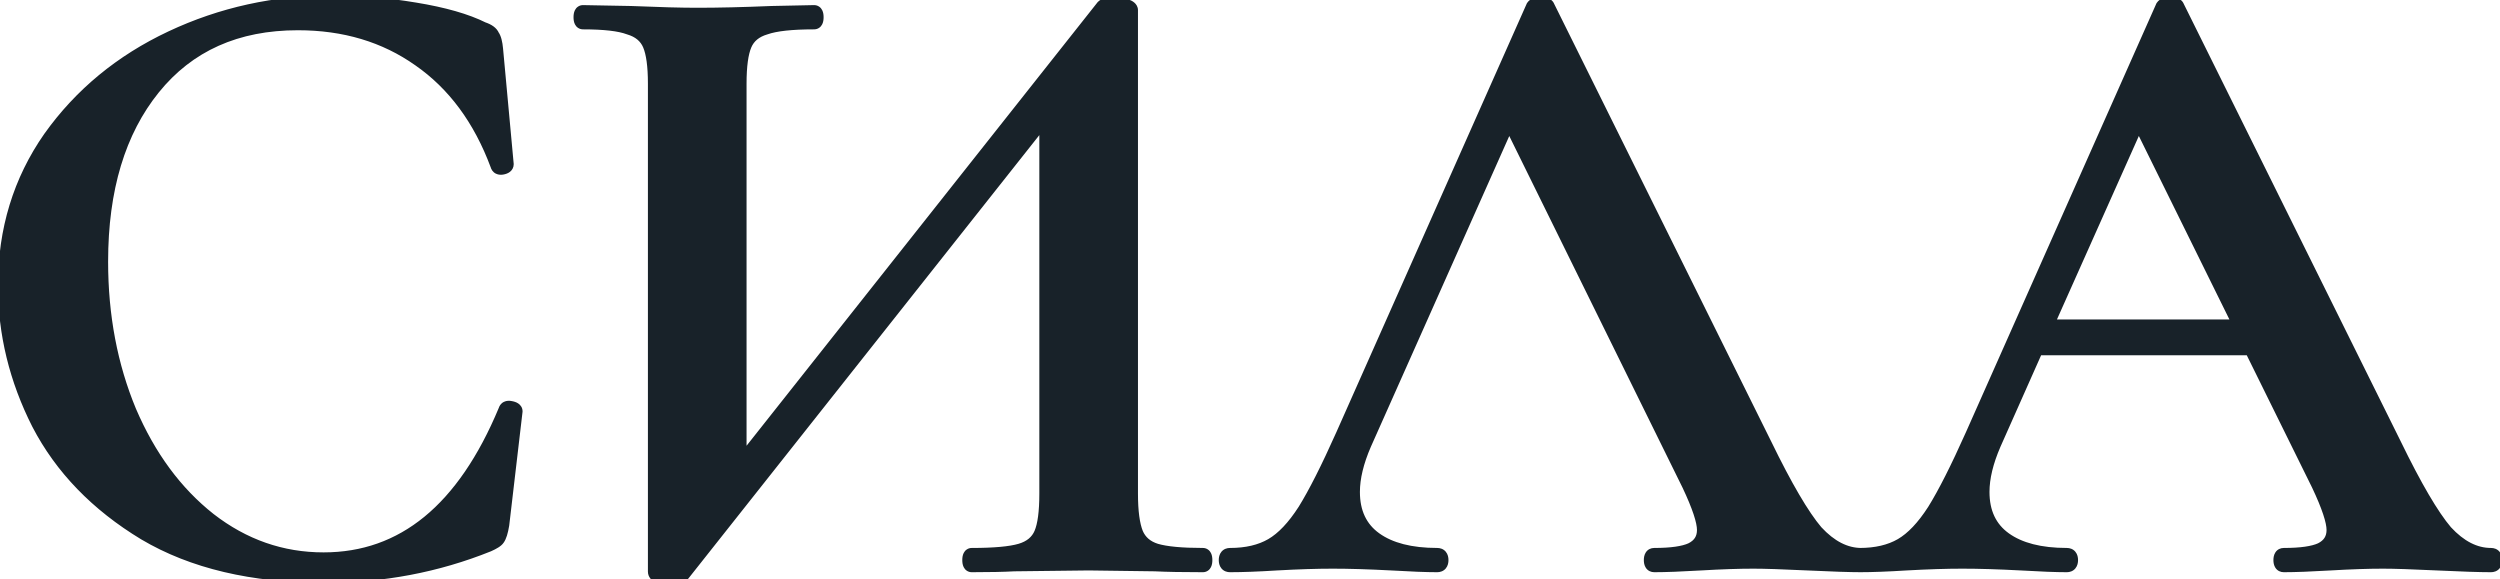
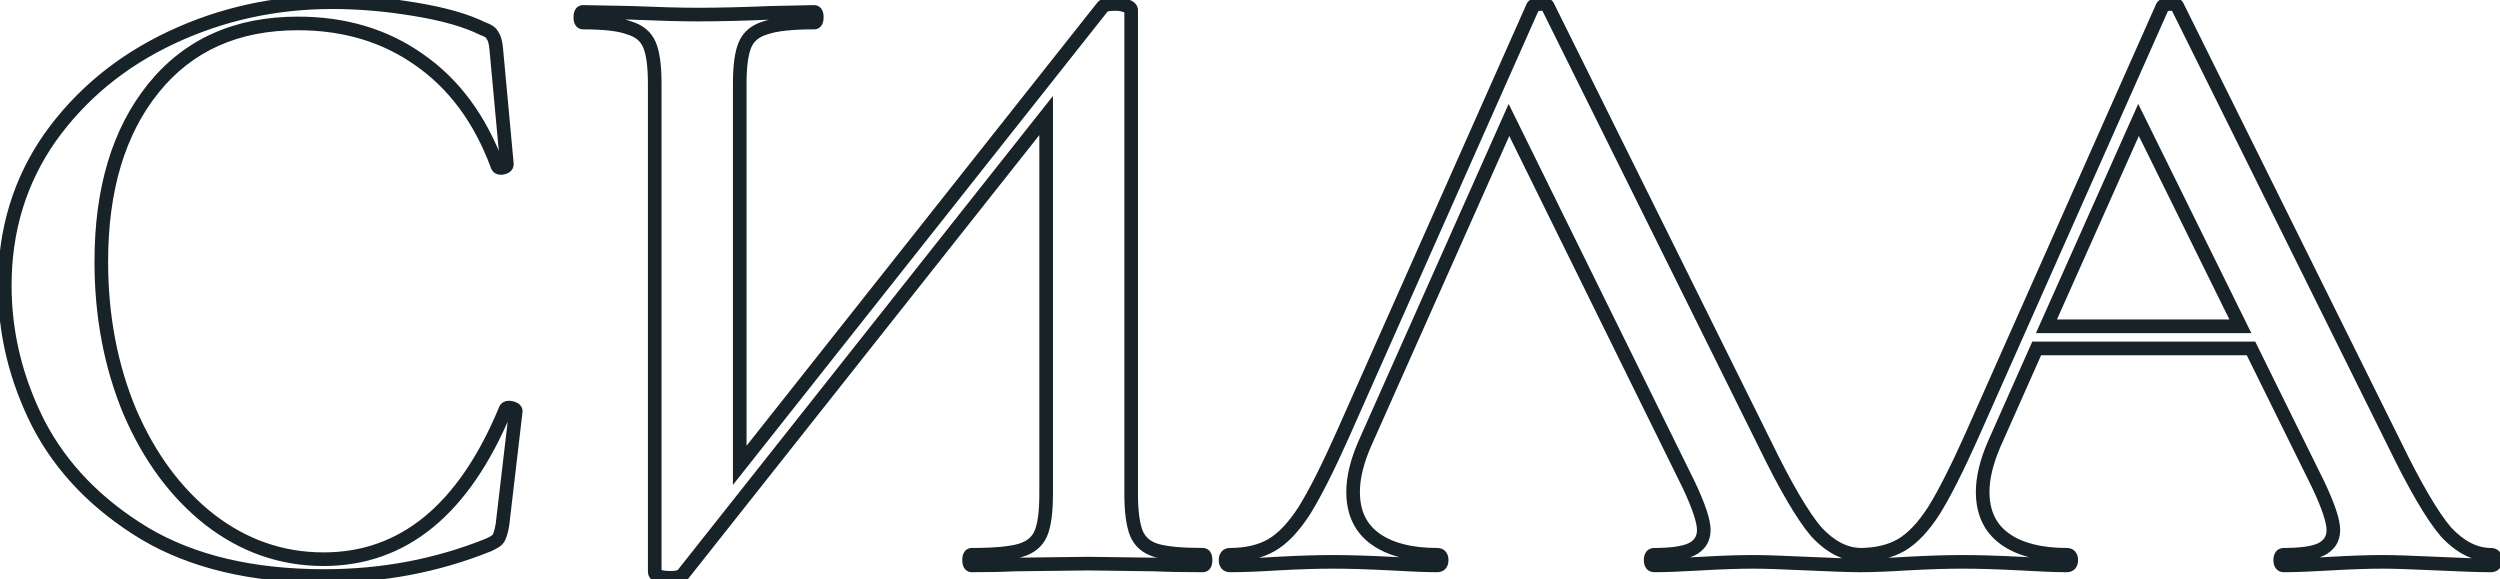
<svg xmlns="http://www.w3.org/2000/svg" width="367" height="85" viewBox="0 0 367 85" fill="none">
-   <path d="M48.801 0.32C52.701 0.32 56.731 0.667 60.891 1.36C65.138 2.053 68.474 3.007 70.901 4.22C71.681 4.48 72.158 4.827 72.331 5.26C72.591 5.607 72.764 6.257 72.851 7.21L74.411 24.11C74.411 24.37 74.194 24.543 73.761 24.63C73.328 24.717 73.068 24.587 72.981 24.24C70.468 17.48 66.654 12.323 61.541 8.77C56.514 5.217 50.578 3.44 43.731 3.44C34.718 3.44 27.654 6.603 22.541 12.93C17.428 19.257 14.871 27.75 14.871 38.41C14.871 46.383 16.258 53.707 19.031 60.38C21.891 67.053 25.791 72.34 30.731 76.24C35.758 80.14 41.348 82.09 47.501 82.09C59.201 82.09 68.084 74.81 74.151 60.25C74.238 59.903 74.498 59.773 74.931 59.86C75.451 59.947 75.711 60.12 75.711 60.38L73.761 77.02C73.588 78.06 73.371 78.753 73.111 79.1C72.938 79.36 72.461 79.663 71.681 80.01C64.141 83.043 56.124 84.56 47.631 84.56C37.058 84.56 28.261 82.48 21.241 78.32C14.221 74.073 9.021 68.7 5.641 62.2C2.348 55.7 0.701 48.94 0.701 41.92C0.701 33.773 2.911 26.537 7.331 20.21C11.838 13.883 17.774 8.987 25.141 5.52C32.508 2.053 40.394 0.32 48.801 0.32ZM176.584 81.44C176.844 81.44 176.974 81.7 176.974 82.22C176.974 82.74 176.844 83 176.584 83C173.637 83 171.297 82.957 169.564 82.87L159.814 82.74L148.894 82.87C147.334 82.957 145.254 83 142.654 83C142.394 83 142.264 82.74 142.264 82.22C142.264 81.7 142.394 81.44 142.654 81.44C145.947 81.44 148.331 81.223 149.804 80.79C151.277 80.357 152.274 79.533 152.794 78.32C153.314 77.107 153.574 75.157 153.574 72.47V16.96L100.274 84.3C100.014 84.647 99.407 84.82 98.454 84.82C96.894 84.82 96.114 84.517 96.114 83.91V12.28C96.114 9.68 95.854 7.773 95.334 6.56C94.814 5.347 93.817 4.523 92.344 4.09C90.957 3.57 88.704 3.31 85.584 3.31C85.324 3.31 85.194 3.05 85.194 2.53C85.194 2.01 85.324 1.75 85.584 1.75L92.604 1.88C96.764 2.053 100.014 2.14 102.354 2.14C105.474 2.14 109.114 2.053 113.274 1.88L119.514 1.75C119.774 1.75 119.904 2.01 119.904 2.53C119.904 3.05 119.774 3.31 119.514 3.31C116.221 3.31 113.837 3.57 112.364 4.09C110.891 4.523 109.894 5.347 109.374 6.56C108.854 7.773 108.594 9.68 108.594 12.28V68.31L161.894 0.97C162.154 0.71 162.761 0.58 163.714 0.58C164.321 0.58 164.841 0.667 165.274 0.84C165.794 1.013 166.054 1.23 166.054 1.49V72.47C166.054 75.07 166.314 77.02 166.834 78.32C167.354 79.533 168.307 80.357 169.694 80.79C171.167 81.223 173.464 81.44 176.584 81.44ZM273.255 81.44C273.689 81.44 273.905 81.7 273.905 82.22C273.905 82.74 273.689 83 273.255 83C271.609 83 268.965 82.913 265.325 82.74C261.685 82.567 259.042 82.48 257.395 82.48C255.229 82.48 252.672 82.567 249.725 82.74C246.779 82.913 244.482 83 242.835 83C242.489 83 242.315 82.74 242.315 82.22C242.315 81.7 242.489 81.44 242.835 81.44C245.349 81.44 247.169 81.18 248.295 80.66C249.509 80.053 250.115 79.1 250.115 77.8C250.115 76.5 249.379 74.29 247.905 71.17L221.515 17.61L200.325 65.19C199.199 67.79 198.635 70.13 198.635 72.21C198.635 75.243 199.719 77.54 201.885 79.1C204.052 80.66 207.085 81.44 210.985 81.44C211.419 81.44 211.635 81.7 211.635 82.22C211.635 82.74 211.419 83 210.985 83C209.425 83 207.172 82.913 204.225 82.74C200.932 82.567 198.072 82.48 195.645 82.48C193.305 82.48 190.575 82.567 187.455 82.74C184.682 82.913 182.385 83 180.565 83C180.132 83 179.915 82.74 179.915 82.22C179.915 81.7 180.132 81.44 180.565 81.44C182.992 81.44 185.029 80.963 186.675 80.01C188.322 79.057 189.925 77.367 191.485 74.94C193.045 72.427 194.909 68.743 197.075 63.89L225.025 0.97C225.199 0.71 225.589 0.58 226.195 0.58C226.802 0.58 227.149 0.71 227.235 0.97L259.085 65.19C262.119 71.43 264.632 75.72 266.625 78.06C268.705 80.313 270.915 81.44 273.255 81.44ZM365.677 81.44C366.11 81.44 366.327 81.7 366.327 82.22C366.327 82.74 366.11 83 365.677 83C364.03 83 361.387 82.913 357.747 82.74C354.107 82.567 351.464 82.48 349.817 82.48C347.65 82.48 345.094 82.567 342.147 82.74C339.2 82.913 336.904 83 335.257 83C334.91 83 334.737 82.74 334.737 82.22C334.737 81.7 334.91 81.44 335.257 81.44C337.77 81.44 339.59 81.18 340.717 80.66C341.93 80.053 342.537 79.1 342.537 77.8C342.537 76.5 341.8 74.29 340.327 71.17L330.447 51.15H298.987L292.747 65.19C291.62 67.79 291.057 70.13 291.057 72.21C291.057 75.243 292.14 77.54 294.307 79.1C296.474 80.66 299.507 81.44 303.407 81.44C303.84 81.44 304.057 81.7 304.057 82.22C304.057 82.74 303.84 83 303.407 83C301.847 83 299.594 82.913 296.647 82.74C293.354 82.567 290.494 82.48 288.067 82.48C285.727 82.48 282.997 82.567 279.877 82.74C277.104 82.913 274.807 83 272.987 83C272.554 83 272.337 82.74 272.337 82.22C272.337 81.7 272.554 81.44 272.987 81.44C275.414 81.44 277.45 80.963 279.097 80.01C280.744 79.057 282.347 77.367 283.907 74.94C285.467 72.427 287.33 68.743 289.497 63.89L317.447 0.97C317.62 0.71 318.01 0.58 318.617 0.58C319.224 0.58 319.57 0.71 319.657 0.97L351.507 65.19C354.54 71.43 357.054 75.72 359.047 78.06C361.127 80.313 363.337 81.44 365.677 81.44ZM300.417 47.9H328.887L313.937 17.61L300.417 47.9Z" fill="#182229" />
  <path d="M60.891 1.36L60.727 2.346L60.73 2.347L60.891 1.36ZM70.901 4.22L70.454 5.114L70.517 5.146L70.585 5.169L70.901 4.22ZM72.331 5.26L71.403 5.631L71.452 5.754L71.531 5.86L72.331 5.26ZM72.851 7.21L71.855 7.301L71.855 7.302L72.851 7.21ZM74.411 24.11H75.411V24.064L75.407 24.018L74.411 24.11ZM73.761 24.63L73.565 23.649L73.565 23.649L73.761 24.63ZM72.981 24.24L73.951 23.997L73.938 23.944L73.918 23.892L72.981 24.24ZM61.541 8.77L60.964 9.587L60.97 9.591L61.541 8.77ZM22.541 12.93L21.763 12.301L21.763 12.301L22.541 12.93ZM19.031 60.38L18.108 60.764L18.112 60.774L19.031 60.38ZM30.731 76.24L30.111 77.025L30.118 77.03L30.731 76.24ZM74.151 60.25L75.074 60.635L75.103 60.565L75.121 60.492L74.151 60.25ZM74.931 59.86L74.735 60.841L74.751 60.844L74.767 60.846L74.931 59.86ZM75.711 60.38L76.704 60.496L76.711 60.438V60.38H75.711ZM73.761 77.02L74.747 77.184L74.751 77.16L74.754 77.136L73.761 77.02ZM73.111 79.1L72.311 78.5L72.294 78.522L72.279 78.545L73.111 79.1ZM71.681 80.01L72.054 80.938L72.071 80.931L72.087 80.924L71.681 80.01ZM21.241 78.32L20.723 79.176L20.731 79.18L21.241 78.32ZM5.641 62.2L4.749 62.652L4.754 62.661L5.641 62.2ZM7.331 20.21L6.517 19.63L6.511 19.637L7.331 20.21ZM25.141 5.52L25.567 6.425L25.567 6.425L25.141 5.52ZM48.801 1.32C52.642 1.32 56.617 1.661 60.727 2.346L61.056 0.374C56.846 -0.328 52.76 -0.68 48.801 -0.68V1.32ZM60.73 2.347C64.928 3.032 68.154 3.965 70.454 5.114L71.348 3.326C68.795 2.049 65.347 1.074 61.052 0.373L60.73 2.347ZM70.585 5.169C71.287 5.403 71.398 5.621 71.403 5.631L73.26 4.889C72.917 4.033 72.075 3.557 71.217 3.271L70.585 5.169ZM71.531 5.86C71.608 5.963 71.769 6.358 71.855 7.301L73.847 7.119C73.759 6.156 73.574 5.251 73.131 4.66L71.531 5.86ZM71.855 7.302L73.415 24.202L75.407 24.018L73.847 7.118L71.855 7.302ZM73.411 24.11C73.411 24.031 73.429 23.936 73.476 23.841C73.522 23.749 73.582 23.688 73.624 23.654C73.663 23.622 73.687 23.615 73.674 23.62C73.662 23.625 73.628 23.637 73.565 23.649L73.957 25.611C74.247 25.552 74.587 25.445 74.873 25.216C75.201 24.954 75.411 24.567 75.411 24.11H73.411ZM73.565 23.649C73.459 23.671 73.54 23.629 73.688 23.703C73.769 23.743 73.838 23.803 73.887 23.871C73.934 23.935 73.948 23.985 73.951 23.997L72.011 24.483C72.107 24.868 72.344 25.267 72.794 25.492C73.203 25.696 73.63 25.676 73.957 25.611L73.565 23.649ZM73.918 23.892C71.346 16.971 67.418 11.636 62.112 7.949L60.97 9.591C65.891 13.01 69.59 17.989 72.044 24.588L73.918 23.892ZM62.118 7.953C56.904 4.267 50.76 2.44 43.731 2.44V4.44C50.395 4.44 56.125 6.166 60.964 9.587L62.118 7.953ZM43.731 2.44C34.453 2.44 27.089 5.712 21.763 12.301L23.319 13.559C28.22 7.494 34.983 4.44 43.731 4.44V2.44ZM21.763 12.301C16.467 18.855 13.871 27.593 13.871 38.41H15.871C15.871 27.907 18.389 19.659 23.319 13.559L21.763 12.301ZM13.871 38.41C13.871 46.501 15.279 53.957 18.108 60.764L19.954 59.996C17.237 53.456 15.871 46.265 15.871 38.41H13.871ZM18.112 60.774C21.027 67.577 25.022 73.007 30.111 77.025L31.351 75.455C26.56 71.673 22.755 66.53 19.95 59.986L18.112 60.774ZM30.118 77.03C35.314 81.061 41.118 83.09 47.501 83.09V81.09C41.578 81.09 36.202 79.219 31.344 75.45L30.118 77.03ZM47.501 83.09C53.578 83.09 58.948 81.193 63.572 77.403C68.179 73.628 72 68.012 75.074 60.635L73.228 59.865C70.235 67.048 66.581 72.352 62.305 75.856C58.045 79.347 53.125 81.09 47.501 81.09V83.09ZM75.121 60.492C75.118 60.505 75.104 60.555 75.057 60.619C75.008 60.687 74.939 60.747 74.858 60.787C74.71 60.861 74.629 60.819 74.735 60.841L75.127 58.879C74.8 58.814 74.373 58.794 73.964 58.998C73.514 59.223 73.277 59.622 73.181 60.008L75.121 60.492ZM74.767 60.846C74.859 60.862 74.92 60.878 74.956 60.89C74.994 60.903 74.989 60.906 74.961 60.887C74.932 60.867 74.864 60.815 74.805 60.716C74.741 60.61 74.711 60.491 74.711 60.38H76.711C76.711 59.845 76.415 59.452 76.071 59.223C75.769 59.022 75.412 58.926 75.096 58.874L74.767 60.846ZM74.718 60.264L72.768 76.904L74.754 77.136L76.704 60.496L74.718 60.264ZM72.775 76.856C72.692 77.349 72.604 77.734 72.514 78.022C72.42 78.323 72.342 78.459 72.311 78.5L73.911 79.7C74.14 79.395 74.3 79.01 74.423 78.618C74.55 78.213 74.656 77.731 74.747 77.184L72.775 76.856ZM72.279 78.545C72.309 78.501 72.287 78.551 72.087 78.679C71.906 78.794 71.64 78.934 71.275 79.096L72.087 80.924C72.502 80.739 72.865 80.554 73.16 80.366C73.436 80.191 73.74 79.959 73.943 79.655L72.279 78.545ZM71.308 79.082C63.892 82.066 56.002 83.56 47.631 83.56V85.56C56.246 85.56 64.39 84.021 72.054 80.938L71.308 79.082ZM47.631 83.56C37.185 83.56 28.577 81.505 21.751 77.46L20.731 79.18C27.945 83.455 36.93 85.56 47.631 85.56V83.56ZM21.759 77.464C14.876 73.301 9.814 68.057 6.528 61.739L4.754 62.661C8.228 69.343 13.566 74.846 20.724 79.176L21.759 77.464ZM6.533 61.748C3.308 55.383 1.701 48.777 1.701 41.92H-0.299C-0.299 49.103 1.387 56.017 4.749 62.652L6.533 61.748ZM1.701 41.92C1.701 33.966 3.855 26.932 8.151 20.783L6.511 19.637C1.967 26.142 -0.299 33.581 -0.299 41.92H1.701ZM8.146 20.79C12.548 14.61 18.348 9.822 25.567 6.425L24.715 4.615C17.201 8.151 11.128 13.157 6.517 19.63L8.146 20.79ZM25.567 6.425C32.796 3.023 40.537 1.32 48.801 1.32V-0.68C40.252 -0.68 32.219 1.084 24.715 4.615L25.567 6.425ZM169.564 82.87L169.614 81.871L169.596 81.87L169.577 81.87L169.564 82.87ZM159.814 82.74L159.827 81.74L159.815 81.74L159.802 81.74L159.814 82.74ZM148.894 82.87L148.882 81.87L148.86 81.87L148.838 81.871L148.894 82.87ZM149.804 80.79L149.522 79.831L149.522 79.831L149.804 80.79ZM152.794 78.32L151.875 77.926L151.875 77.926L152.794 78.32ZM153.574 16.96H154.574V14.085L152.79 16.339L153.574 16.96ZM100.274 84.3L99.49 83.679L99.482 83.69L99.474 83.7L100.274 84.3ZM95.334 6.56L94.415 6.954L94.415 6.954L95.334 6.56ZM92.344 4.09L91.993 5.026L92.027 5.039L92.062 5.049L92.344 4.09ZM85.584 1.75L85.603 0.75L85.593 0.75H85.584V1.75ZM92.604 1.88L92.646 0.881L92.634 0.88L92.623 0.88L92.604 1.88ZM113.274 1.88L113.253 0.88L113.243 0.88L113.232 0.881L113.274 1.88ZM119.514 1.75V0.75H119.504L119.493 0.75L119.514 1.75ZM112.364 4.09L112.646 5.049L112.672 5.042L112.697 5.033L112.364 4.09ZM109.374 6.56L110.293 6.954L110.293 6.954L109.374 6.56ZM108.594 68.31H107.594V71.185L109.378 68.931L108.594 68.31ZM161.894 0.97L161.187 0.263L161.146 0.304L161.11 0.349L161.894 0.97ZM165.274 0.84L164.903 1.768L164.93 1.779L164.958 1.789L165.274 0.84ZM166.834 78.32L165.905 78.691L165.91 78.703L165.915 78.714L166.834 78.32ZM169.694 80.79L169.396 81.745L169.404 81.747L169.412 81.749L169.694 80.79ZM176.584 82.44C176.474 82.44 176.333 82.41 176.2 82.321C176.073 82.236 176.009 82.136 175.982 82.082C175.957 82.032 175.958 82.011 175.963 82.043C175.968 82.073 175.974 82.129 175.974 82.22H177.974C177.974 81.909 177.94 81.527 177.771 81.188C177.679 81.004 177.534 80.806 177.309 80.657C177.079 80.503 176.824 80.44 176.584 80.44V82.44ZM175.974 82.22C175.974 82.311 175.968 82.368 175.963 82.397C175.958 82.429 175.957 82.407 175.982 82.358C176.009 82.304 176.073 82.204 176.2 82.119C176.333 82.03 176.474 82 176.584 82V84C176.824 84 177.079 83.937 177.309 83.783C177.534 83.634 177.679 83.436 177.771 83.252C177.94 82.913 177.974 82.531 177.974 82.22H175.974ZM176.584 82C173.644 82 171.323 81.957 169.614 81.871L169.514 83.869C171.271 83.957 173.63 84 176.584 84V82ZM169.577 81.87L159.827 81.74L159.801 83.74L169.551 83.87L169.577 81.87ZM159.802 81.74L148.882 81.87L148.906 83.87L159.826 83.74L159.802 81.74ZM148.838 81.871C147.305 81.957 145.246 82 142.654 82V84C145.262 84 147.363 83.957 148.949 83.868L148.838 81.871ZM142.654 82C142.764 82 142.905 82.03 143.038 82.119C143.165 82.204 143.229 82.304 143.256 82.358C143.281 82.407 143.28 82.429 143.275 82.397C143.27 82.368 143.264 82.311 143.264 82.22H141.264C141.264 82.531 141.298 82.913 141.467 83.252C141.559 83.436 141.704 83.634 141.929 83.783C142.159 83.937 142.414 84 142.654 84V82ZM143.264 82.22C143.264 82.129 143.27 82.073 143.275 82.043C143.28 82.011 143.281 82.032 143.256 82.082C143.229 82.136 143.165 82.236 143.038 82.321C142.905 82.41 142.764 82.44 142.654 82.44V80.44C142.414 80.44 142.159 80.503 141.929 80.657C141.704 80.806 141.559 81.004 141.467 81.188C141.298 81.527 141.264 81.909 141.264 82.22H143.264ZM142.654 82.44C145.959 82.44 148.466 82.226 150.086 81.749L149.522 79.831C148.195 80.221 145.935 80.44 142.654 80.44V82.44ZM150.086 81.749C151.793 81.247 153.056 80.248 153.713 78.714L151.875 77.926C151.492 78.819 150.761 79.466 149.522 79.831L150.086 81.749ZM153.713 78.714C154.318 77.304 154.574 75.181 154.574 72.47H152.574C152.574 75.132 152.31 76.91 151.875 77.926L153.713 78.714ZM154.574 72.47V16.96H152.574V72.47H154.574ZM152.79 16.339L99.49 83.679L101.058 84.921L154.358 17.581L152.79 16.339ZM99.474 83.7C99.523 83.635 99.535 83.675 99.349 83.728C99.168 83.78 98.88 83.82 98.454 83.82V85.82C98.981 85.82 99.473 85.773 99.899 85.651C100.32 85.531 100.765 85.312 101.074 84.9L99.474 83.7ZM98.454 83.82C97.71 83.82 97.275 83.744 97.061 83.66C96.962 83.622 96.976 83.606 97.019 83.657C97.079 83.727 97.114 83.826 97.114 83.91H95.114C95.114 84.297 95.246 84.662 95.501 84.959C95.74 85.237 96.046 85.411 96.337 85.525C96.903 85.745 97.638 85.82 98.454 85.82V83.82ZM97.114 83.91V12.28H95.114V83.91H97.114ZM97.114 12.28C97.114 9.65 96.856 7.574 96.253 6.166L94.415 6.954C94.851 7.973 95.114 9.71 95.114 12.28H97.114ZM96.253 6.166C95.596 4.632 94.333 3.633 92.626 3.131L92.062 5.049C93.301 5.414 94.032 6.061 94.415 6.954L96.253 6.166ZM92.695 3.154C91.129 2.566 88.721 2.31 85.584 2.31V4.31C88.687 4.31 90.786 4.574 91.993 5.026L92.695 3.154ZM85.584 2.31C85.694 2.31 85.835 2.34 85.968 2.429C86.095 2.514 86.159 2.614 86.186 2.668C86.211 2.717 86.21 2.739 86.205 2.707C86.2 2.678 86.194 2.621 86.194 2.53H84.194C84.194 2.841 84.228 3.223 84.397 3.562C84.489 3.746 84.634 3.944 84.859 4.093C85.089 4.247 85.344 4.31 85.584 4.31V2.31ZM86.194 2.53C86.194 2.439 86.2 2.382 86.205 2.353C86.21 2.321 86.211 2.342 86.186 2.392C86.159 2.446 86.095 2.546 85.968 2.631C85.835 2.72 85.694 2.75 85.584 2.75V0.75C85.344 0.75 85.089 0.813 84.859 0.967C84.634 1.116 84.489 1.314 84.397 1.498C84.228 1.837 84.194 2.219 84.194 2.53H86.194ZM85.565 2.75L92.585 2.88L92.623 0.88L85.603 0.75L85.565 2.75ZM92.562 2.879C96.727 3.053 99.993 3.14 102.354 3.14V1.14C100.035 1.14 96.801 1.054 92.646 0.881L92.562 2.879ZM102.354 3.14C105.492 3.14 109.146 3.053 113.316 2.879L113.232 0.881C109.082 1.054 105.456 1.14 102.354 1.14V3.14ZM113.295 2.88L119.535 2.75L119.493 0.75L113.253 0.88L113.295 2.88ZM119.514 2.75C119.404 2.75 119.263 2.72 119.13 2.631C119.003 2.546 118.939 2.446 118.912 2.392C118.887 2.342 118.888 2.321 118.893 2.353C118.898 2.382 118.904 2.439 118.904 2.53H120.904C120.904 2.219 120.87 1.837 120.701 1.498C120.609 1.314 120.464 1.116 120.239 0.967C120.009 0.813 119.754 0.75 119.514 0.75V2.75ZM118.904 2.53C118.904 2.621 118.898 2.678 118.893 2.707C118.888 2.739 118.887 2.717 118.912 2.668C118.939 2.614 119.003 2.514 119.13 2.429C119.263 2.34 119.404 2.31 119.514 2.31V4.31C119.754 4.31 120.009 4.247 120.239 4.093C120.464 3.944 120.609 3.746 120.701 3.562C120.87 3.223 120.904 2.841 120.904 2.53H118.904ZM119.514 2.31C116.204 2.31 113.675 2.567 112.031 3.147L112.697 5.033C113.999 4.573 116.237 4.31 119.514 4.31V2.31ZM112.082 3.131C110.375 3.633 109.112 4.632 108.455 6.166L110.293 6.954C110.676 6.061 111.407 5.414 112.646 5.049L112.082 3.131ZM108.455 6.166C107.851 7.574 107.594 9.65 107.594 12.28H109.594C109.594 9.71 109.856 7.973 110.293 6.954L108.455 6.166ZM107.594 12.28V68.31H109.594V12.28H107.594ZM109.378 68.931L162.678 1.591L161.11 0.349L107.81 67.689L109.378 68.931ZM162.601 1.677C162.53 1.748 162.523 1.705 162.753 1.655C162.962 1.611 163.274 1.58 163.714 1.58V-0.42C163.2 -0.42 162.733 -0.386 162.334 -0.3C161.958 -0.22 161.518 -0.068 161.187 0.263L162.601 1.677ZM163.714 1.58C164.23 1.58 164.617 1.654 164.903 1.768L165.645 -0.088C165.064 -0.321 164.412 -0.42 163.714 -0.42V1.58ZM164.958 1.789C165.054 1.821 165.122 1.85 165.168 1.873C165.215 1.896 165.227 1.908 165.219 1.901C165.21 1.893 165.168 1.857 165.127 1.782C165.083 1.701 165.054 1.6 165.054 1.49H167.054C167.054 0.979 166.783 0.601 166.499 0.364C166.232 0.142 165.904 -0.004 165.59 -0.109L164.958 1.789ZM165.054 1.49V72.47H167.054V1.49H165.054ZM165.054 72.47C165.054 75.107 165.313 77.212 165.905 78.691L167.762 77.949C167.314 76.829 167.054 75.033 167.054 72.47H165.054ZM165.915 78.714C166.562 80.225 167.762 81.234 169.396 81.745L169.992 79.835C168.853 79.48 168.146 78.842 167.753 77.926L165.915 78.714ZM169.412 81.749C171.029 82.225 173.446 82.44 176.584 82.44V80.44C173.482 80.44 171.305 80.222 169.976 79.831L169.412 81.749ZM249.725 82.74L249.784 83.738L249.784 83.738L249.725 82.74ZM248.295 80.66L248.714 81.568L248.728 81.561L248.742 81.554L248.295 80.66ZM247.905 71.17L248.809 70.743L248.806 70.736L248.802 70.728L247.905 71.17ZM221.515 17.61L222.412 17.168L221.469 15.255L220.602 17.203L221.515 17.61ZM200.325 65.19L199.412 64.783L199.408 64.792L200.325 65.19ZM201.885 79.1L201.301 79.912L201.301 79.912L201.885 79.1ZM204.225 82.74L204.284 81.742L204.278 81.741L204.225 82.74ZM187.455 82.74L187.4 81.742L187.393 81.742L187.455 82.74ZM186.675 80.01L186.174 79.145L186.174 79.145L186.675 80.01ZM191.485 74.94L192.326 75.481L192.331 75.474L192.335 75.467L191.485 74.94ZM197.075 63.89L197.988 64.298L197.989 64.296L197.075 63.89ZM225.025 0.97L224.193 0.415L224.146 0.486L224.111 0.564L225.025 0.97ZM227.235 0.97L226.287 1.286L226.308 1.352L226.339 1.414L227.235 0.97ZM259.085 65.19L259.985 64.753L259.981 64.746L259.085 65.19ZM266.625 78.06L265.864 78.709L265.877 78.724L265.89 78.738L266.625 78.06ZM273.255 82.44C273.266 82.44 273.229 82.442 273.168 82.417C273.101 82.39 273.03 82.342 272.974 82.275C272.871 82.151 272.905 82.074 272.905 82.22H274.905C274.905 81.846 274.831 81.379 274.511 80.995C274.162 80.576 273.679 80.44 273.255 80.44V82.44ZM272.905 82.22C272.905 82.366 272.871 82.289 272.974 82.165C273.03 82.098 273.101 82.05 273.168 82.023C273.229 81.998 273.266 82 273.255 82V84C273.679 84 274.162 83.864 274.511 83.445C274.831 83.061 274.905 82.594 274.905 82.22H272.905ZM273.255 82C271.634 82 269.011 81.914 265.373 81.741L265.278 83.739C268.919 83.912 271.583 84 273.255 84V82ZM265.373 81.741C261.731 81.568 259.067 81.48 257.395 81.48V83.48C259.016 83.48 261.639 83.566 265.278 83.739L265.373 81.741ZM257.395 81.48C255.203 81.48 252.626 81.568 249.666 81.742L249.784 83.738C252.717 83.566 255.254 83.48 257.395 83.48V81.48ZM249.666 81.742C246.727 81.915 244.453 82 242.835 82V84C244.511 84 246.83 83.912 249.784 83.738L249.666 81.742ZM242.835 82C242.874 82 242.957 82.008 243.055 82.057C243.157 82.108 243.232 82.182 243.277 82.25C243.319 82.312 243.326 82.353 243.324 82.344C243.322 82.336 243.315 82.298 243.315 82.22H241.315C241.315 82.559 241.366 82.989 241.613 83.36C241.908 83.802 242.371 84 242.835 84V82ZM243.315 82.22C243.315 82.142 243.322 82.104 243.324 82.096C243.326 82.087 243.319 82.128 243.277 82.19C243.232 82.258 243.157 82.332 243.055 82.383C242.957 82.432 242.874 82.44 242.835 82.44V80.44C242.371 80.44 241.908 80.638 241.613 81.08C241.366 81.451 241.315 81.88 241.315 82.22H243.315ZM242.835 82.44C245.375 82.44 247.38 82.184 248.714 81.568L247.876 79.752C246.957 80.176 245.322 80.44 242.835 80.44V82.44ZM248.742 81.554C249.479 81.186 250.085 80.685 250.504 80.027C250.924 79.367 251.115 78.611 251.115 77.8H249.115C249.115 78.289 249.003 78.66 248.817 78.953C248.628 79.249 248.325 79.527 247.848 79.766L248.742 81.554ZM251.115 77.8C251.115 76.989 250.891 75.991 250.511 74.851C250.126 73.695 249.556 72.324 248.809 70.743L247.001 71.597C247.728 73.136 248.263 74.43 248.614 75.484C248.971 76.554 249.115 77.311 249.115 77.8H251.115ZM248.802 70.728L222.412 17.168L220.618 18.052L247.008 71.612L248.802 70.728ZM220.602 17.203L199.412 64.783L201.239 65.597L222.429 18.017L220.602 17.203ZM199.408 64.792C198.245 67.475 197.635 69.953 197.635 72.21H199.635C199.635 70.307 200.152 68.105 201.243 65.588L199.408 64.792ZM197.635 72.21C197.635 75.514 198.835 78.136 201.301 79.912L202.47 78.288C200.602 76.944 199.635 74.972 199.635 72.21H197.635ZM201.301 79.912C203.7 81.639 206.968 82.44 210.985 82.44V80.44C207.203 80.44 204.404 79.681 202.47 78.288L201.301 79.912ZM210.985 82.44C210.996 82.44 210.959 82.442 210.898 82.417C210.831 82.39 210.76 82.342 210.704 82.275C210.601 82.151 210.635 82.074 210.635 82.22H212.635C212.635 81.846 212.561 81.379 212.241 80.995C211.892 80.576 211.409 80.44 210.985 80.44V82.44ZM210.635 82.22C210.635 82.366 210.601 82.289 210.704 82.165C210.76 82.098 210.831 82.05 210.898 82.023C210.959 81.998 210.996 82 210.985 82V84C211.409 84 211.892 83.864 212.241 83.445C212.561 83.061 212.635 82.594 212.635 82.22H210.635ZM210.985 82C209.455 82 207.225 81.915 204.284 81.742L204.166 83.738C207.119 83.912 209.395 84 210.985 84V82ZM204.278 81.741C200.973 81.567 198.094 81.48 195.645 81.48V83.48C198.049 83.48 200.891 83.566 204.173 83.739L204.278 81.741ZM195.645 81.48C193.282 81.48 190.533 81.567 187.4 81.742L187.511 83.739C190.618 83.566 193.329 83.48 195.645 83.48V81.48ZM187.393 81.742C184.631 81.915 182.357 82 180.565 82V84C182.414 84 184.733 83.912 187.518 83.738L187.393 81.742ZM180.565 82C180.555 82 180.591 81.998 180.652 82.023C180.72 82.05 180.79 82.098 180.846 82.165C180.949 82.289 180.915 82.366 180.915 82.22H178.915C178.915 82.594 178.989 83.061 179.309 83.445C179.659 83.864 180.142 84 180.565 84V82ZM180.915 82.22C180.915 82.074 180.949 82.151 180.846 82.275C180.79 82.342 180.72 82.39 180.652 82.417C180.591 82.442 180.555 82.44 180.565 82.44V80.44C180.142 80.44 179.659 80.576 179.309 80.995C178.989 81.379 178.915 81.846 178.915 82.22H180.915ZM180.565 82.44C183.12 82.44 185.341 81.938 187.176 80.875L186.174 79.145C184.716 79.989 182.863 80.44 180.565 80.44V82.44ZM187.176 80.875C189.013 79.812 190.721 77.978 192.326 75.481L190.644 74.399C189.129 76.755 187.63 78.302 186.174 79.145L187.176 80.875ZM192.335 75.467C193.93 72.897 195.815 69.165 197.988 64.298L196.162 63.482C194.002 68.321 192.16 71.957 190.636 74.413L192.335 75.467ZM197.989 64.296L225.939 1.376L224.111 0.564L196.161 63.484L197.989 64.296ZM225.857 1.525C225.787 1.631 225.713 1.643 225.764 1.626C225.821 1.607 225.953 1.58 226.195 1.58V-0.42C225.55 -0.42 224.671 -0.302 224.193 0.415L225.857 1.525ZM226.195 1.58C226.313 1.58 226.402 1.586 226.466 1.595C226.532 1.604 226.559 1.614 226.559 1.614C226.559 1.614 226.513 1.597 226.452 1.543C226.387 1.483 226.323 1.396 226.287 1.286L228.184 0.654C228.014 0.145 227.612 -0.127 227.261 -0.259C226.927 -0.384 226.552 -0.42 226.195 -0.42V1.58ZM226.339 1.414L258.189 65.634L259.981 64.746L228.131 0.526L226.339 1.414ZM258.186 65.627C261.222 71.872 263.781 76.264 265.864 78.709L267.386 77.412C265.482 75.176 263.015 70.988 259.985 64.753L258.186 65.627ZM265.89 78.738C268.098 81.13 270.556 82.44 273.255 82.44V80.44C271.274 80.44 269.313 79.497 267.36 77.382L265.89 78.738ZM342.147 82.74L342.206 83.738L342.206 83.738L342.147 82.74ZM340.717 80.66L341.136 81.568L341.15 81.561L341.164 81.554L340.717 80.66ZM340.327 71.17L341.231 70.743L341.228 70.735L341.224 70.728L340.327 71.17ZM330.447 51.15L331.344 50.708L331.069 50.15H330.447V51.15ZM298.987 51.15V50.15H298.337L298.073 50.744L298.987 51.15ZM292.747 65.19L291.833 64.784L291.83 64.792L292.747 65.19ZM294.307 79.1L293.723 79.912L293.723 79.912L294.307 79.1ZM296.647 82.74L296.706 81.742L296.7 81.741L296.647 82.74ZM279.877 82.74L279.822 81.742L279.815 81.742L279.877 82.74ZM279.097 80.01L278.596 79.145L278.596 79.145L279.097 80.01ZM283.907 74.94L284.748 75.481L284.753 75.474L284.757 75.467L283.907 74.94ZM289.497 63.89L290.41 64.298L290.411 64.296L289.497 63.89ZM317.447 0.97L316.615 0.415L316.568 0.486L316.533 0.564L317.447 0.97ZM319.657 0.97L318.708 1.286L318.73 1.352L318.761 1.414L319.657 0.97ZM351.507 65.19L352.406 64.753L352.403 64.746L351.507 65.19ZM359.047 78.06L358.286 78.709L358.299 78.724L358.312 78.738L359.047 78.06ZM300.417 47.9L299.504 47.492L298.876 48.9H300.417V47.9ZM328.887 47.9V48.9H330.496L329.784 47.457L328.887 47.9ZM313.937 17.61L314.834 17.167L313.892 15.258L313.024 17.202L313.937 17.61ZM365.677 82.44C365.687 82.44 365.651 82.442 365.59 82.417C365.523 82.39 365.452 82.342 365.396 82.275C365.293 82.151 365.327 82.074 365.327 82.22H367.327C367.327 81.846 367.253 81.379 366.933 80.995C366.584 80.576 366.101 80.44 365.677 80.44V82.44ZM365.327 82.22C365.327 82.366 365.293 82.289 365.396 82.165C365.452 82.098 365.523 82.05 365.59 82.023C365.651 81.998 365.687 82 365.677 82V84C366.101 84 366.584 83.864 366.933 83.445C367.253 83.061 367.327 82.594 367.327 82.22H365.327ZM365.677 82C364.056 82 361.433 81.914 357.795 81.741L357.7 83.739C361.341 83.912 364.005 84 365.677 84V82ZM357.795 81.741C354.153 81.568 351.489 81.48 349.817 81.48V83.48C351.438 83.48 354.061 83.566 357.7 83.739L357.795 81.741ZM349.817 81.48C347.625 81.48 345.048 81.568 342.088 81.742L342.206 83.738C345.139 83.566 347.676 83.48 349.817 83.48V81.48ZM342.088 81.742C339.149 81.915 336.875 82 335.257 82V84C336.933 84 339.252 83.912 342.206 83.738L342.088 81.742ZM335.257 82C335.296 82 335.379 82.008 335.477 82.057C335.579 82.108 335.653 82.182 335.699 82.25C335.74 82.312 335.748 82.353 335.746 82.344C335.744 82.336 335.737 82.298 335.737 82.22H333.737C333.737 82.559 333.788 82.989 334.035 83.36C334.33 83.802 334.792 84 335.257 84V82ZM335.737 82.22C335.737 82.142 335.744 82.104 335.746 82.096C335.748 82.087 335.74 82.128 335.699 82.19C335.653 82.258 335.579 82.332 335.477 82.383C335.379 82.432 335.296 82.44 335.257 82.44V80.44C334.792 80.44 334.33 80.638 334.035 81.08C333.788 81.451 333.737 81.88 333.737 82.22H335.737ZM335.257 82.44C337.797 82.44 339.802 82.184 341.136 81.568L340.298 79.752C339.379 80.176 337.744 80.44 335.257 80.44V82.44ZM341.164 81.554C341.9 81.186 342.507 80.685 342.926 80.027C343.346 79.367 343.537 78.611 343.537 77.8H341.537C341.537 78.289 341.425 78.66 341.238 78.953C341.05 79.249 340.747 79.527 340.27 79.766L341.164 81.554ZM343.537 77.8C343.537 76.989 343.313 75.991 342.933 74.851C342.548 73.695 341.978 72.324 341.231 70.743L339.423 71.597C340.15 73.136 340.685 74.43 341.036 75.484C341.393 76.554 341.537 77.311 341.537 77.8H343.537ZM341.224 70.728L331.344 50.708L329.55 51.593L339.43 71.612L341.224 70.728ZM330.447 50.15H298.987V52.15H330.447V50.15ZM298.073 50.744L291.833 64.784L293.661 65.596L299.901 51.556L298.073 50.744ZM291.83 64.792C290.667 67.475 290.057 69.953 290.057 72.21H292.057C292.057 70.307 292.574 68.105 293.665 65.588L291.83 64.792ZM290.057 72.21C290.057 75.514 291.257 78.136 293.723 79.912L294.891 78.288C293.024 76.944 292.057 74.972 292.057 72.21H290.057ZM293.723 79.912C296.122 81.639 299.39 82.44 303.407 82.44V80.44C299.624 80.44 296.826 79.681 294.891 78.288L293.723 79.912ZM303.407 82.44C303.417 82.44 303.381 82.442 303.32 82.417C303.253 82.39 303.182 82.342 303.126 82.275C303.023 82.151 303.057 82.074 303.057 82.22H305.057C305.057 81.846 304.983 81.379 304.663 80.995C304.314 80.576 303.831 80.44 303.407 80.44V82.44ZM303.057 82.22C303.057 82.366 303.023 82.289 303.126 82.165C303.182 82.098 303.253 82.05 303.32 82.023C303.381 81.998 303.417 82 303.407 82V84C303.831 84 304.314 83.864 304.663 83.445C304.983 83.061 305.057 82.594 305.057 82.22H303.057ZM303.407 82C301.877 82 299.647 81.915 296.706 81.742L296.588 83.738C299.541 83.912 301.817 84 303.407 84V82ZM296.7 81.741C293.395 81.567 290.516 81.48 288.067 81.48V83.48C290.471 83.48 293.313 83.566 296.595 83.739L296.7 81.741ZM288.067 81.48C285.704 81.48 282.954 81.567 279.822 81.742L279.933 83.739C283.04 83.566 285.751 83.48 288.067 83.48V81.48ZM279.815 81.742C277.053 81.915 274.778 82 272.987 82V84C274.836 84 277.155 83.912 279.939 83.738L279.815 81.742ZM272.987 82C272.977 82 273.013 81.998 273.074 82.023C273.142 82.05 273.212 82.098 273.268 82.165C273.371 82.289 273.337 82.366 273.337 82.22H271.337C271.337 82.594 271.411 83.061 271.731 83.445C272.081 83.864 272.563 84 272.987 84V82ZM273.337 82.22C273.337 82.074 273.371 82.151 273.268 82.275C273.212 82.342 273.142 82.39 273.074 82.417C273.013 82.442 272.977 82.44 272.987 82.44V80.44C272.563 80.44 272.081 80.576 271.731 80.995C271.411 81.379 271.337 81.846 271.337 82.22H273.337ZM272.987 82.44C275.542 82.44 277.763 81.938 279.598 80.875L278.596 79.145C277.138 79.989 275.285 80.44 272.987 80.44V82.44ZM279.598 80.875C281.435 79.812 283.143 77.978 284.748 75.481L283.066 74.399C281.551 76.755 280.052 78.302 278.596 79.145L279.598 80.875ZM284.757 75.467C286.352 72.897 288.237 69.165 290.41 64.298L288.584 63.482C286.424 68.321 284.582 71.957 283.057 74.413L284.757 75.467ZM290.411 64.296L318.361 1.376L316.533 0.564L288.583 63.484L290.411 64.296ZM318.279 1.525C318.208 1.631 318.135 1.643 318.186 1.626C318.243 1.607 318.375 1.58 318.617 1.58V-0.42C317.972 -0.42 317.093 -0.302 316.615 0.415L318.279 1.525ZM318.617 1.58C318.735 1.58 318.824 1.586 318.888 1.595C318.954 1.604 318.981 1.614 318.981 1.614C318.981 1.614 318.934 1.597 318.874 1.543C318.808 1.483 318.745 1.396 318.708 1.286L320.606 0.654C320.436 0.145 320.033 -0.127 319.683 -0.259C319.349 -0.384 318.974 -0.42 318.617 -0.42V1.58ZM318.761 1.414L350.611 65.634L352.403 64.746L320.553 0.526L318.761 1.414ZM350.608 65.627C353.644 71.872 356.203 76.264 358.286 78.709L359.808 77.412C357.904 75.176 355.437 70.988 352.406 64.753L350.608 65.627ZM358.312 78.738C360.52 81.13 362.978 82.44 365.677 82.44V80.44C363.696 80.44 361.734 79.497 359.782 77.382L358.312 78.738ZM300.417 48.9H328.887V46.9H300.417V48.9ZM329.784 47.457L314.834 17.167L313.04 18.053L327.99 48.343L329.784 47.457ZM313.024 17.202L299.504 47.492L301.33 48.308L314.85 18.018L313.024 17.202Z" fill="#182229" />
</svg>